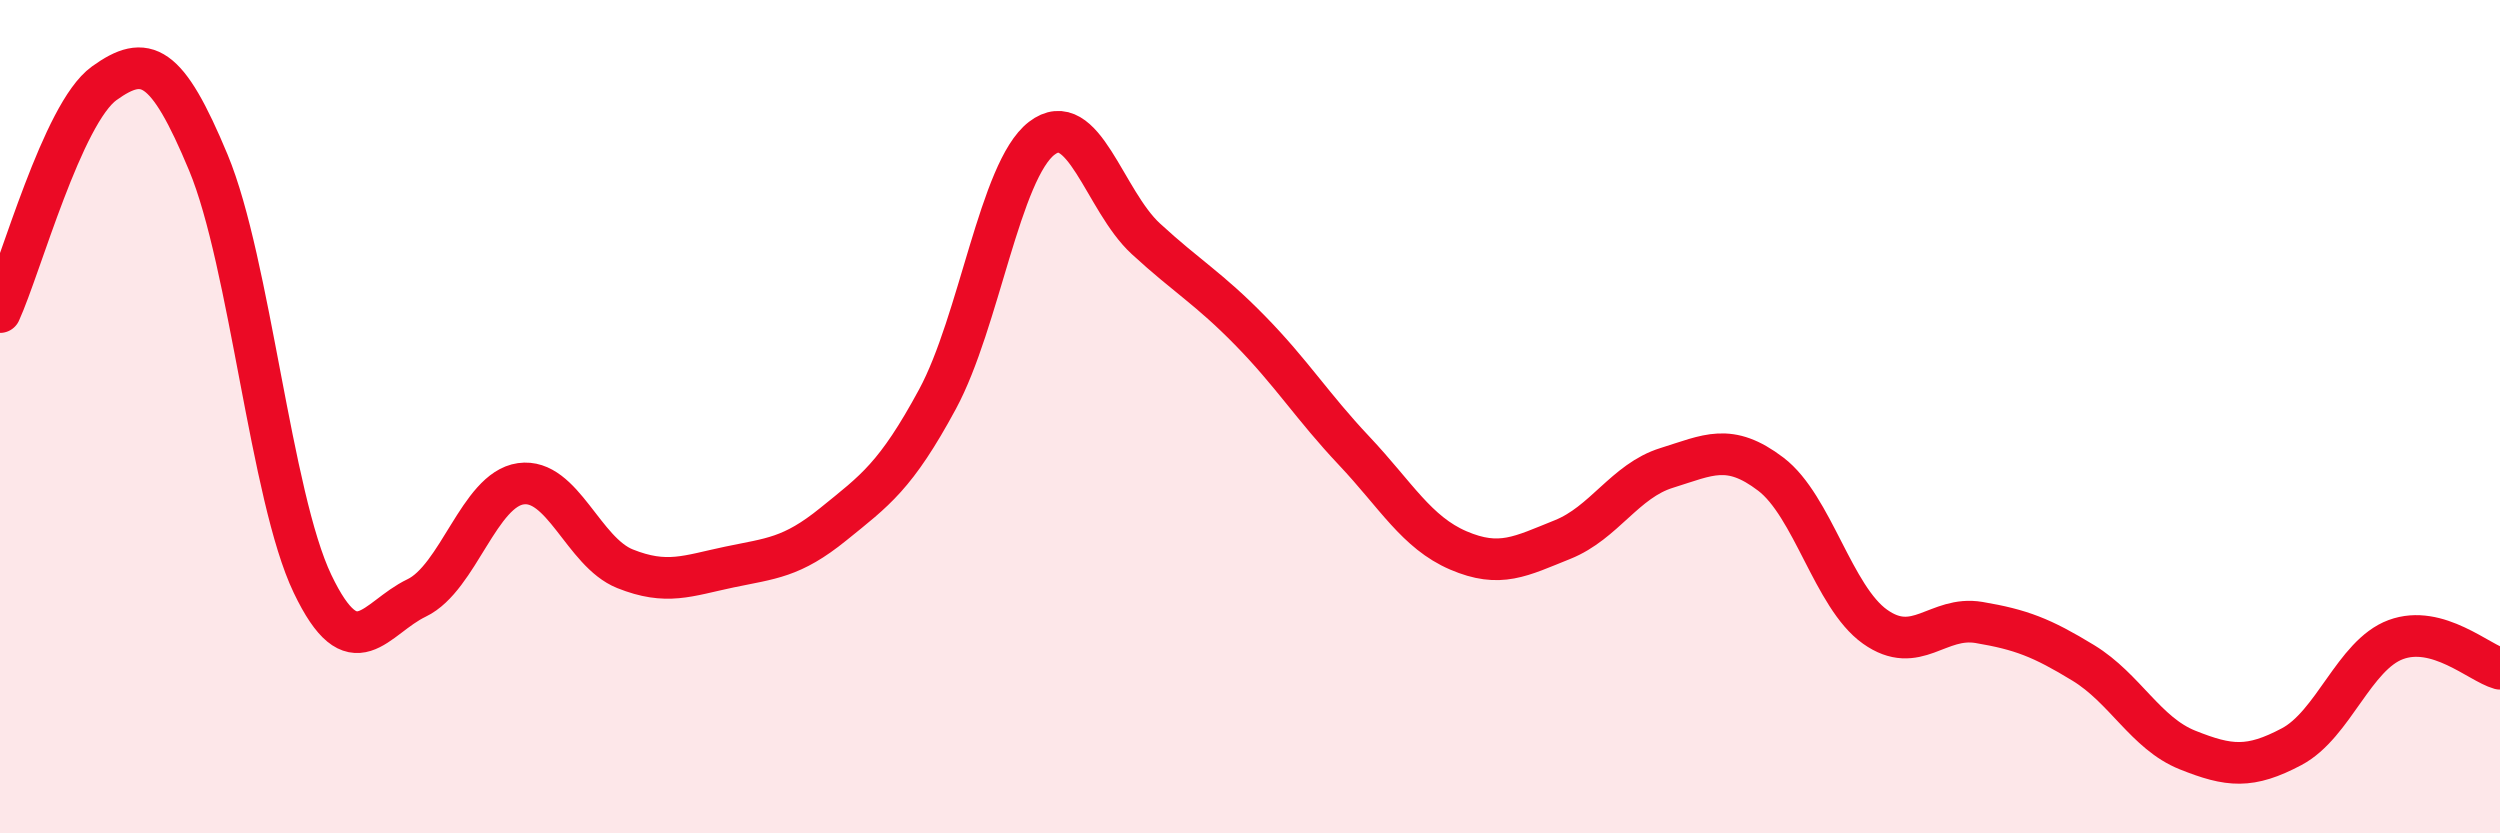
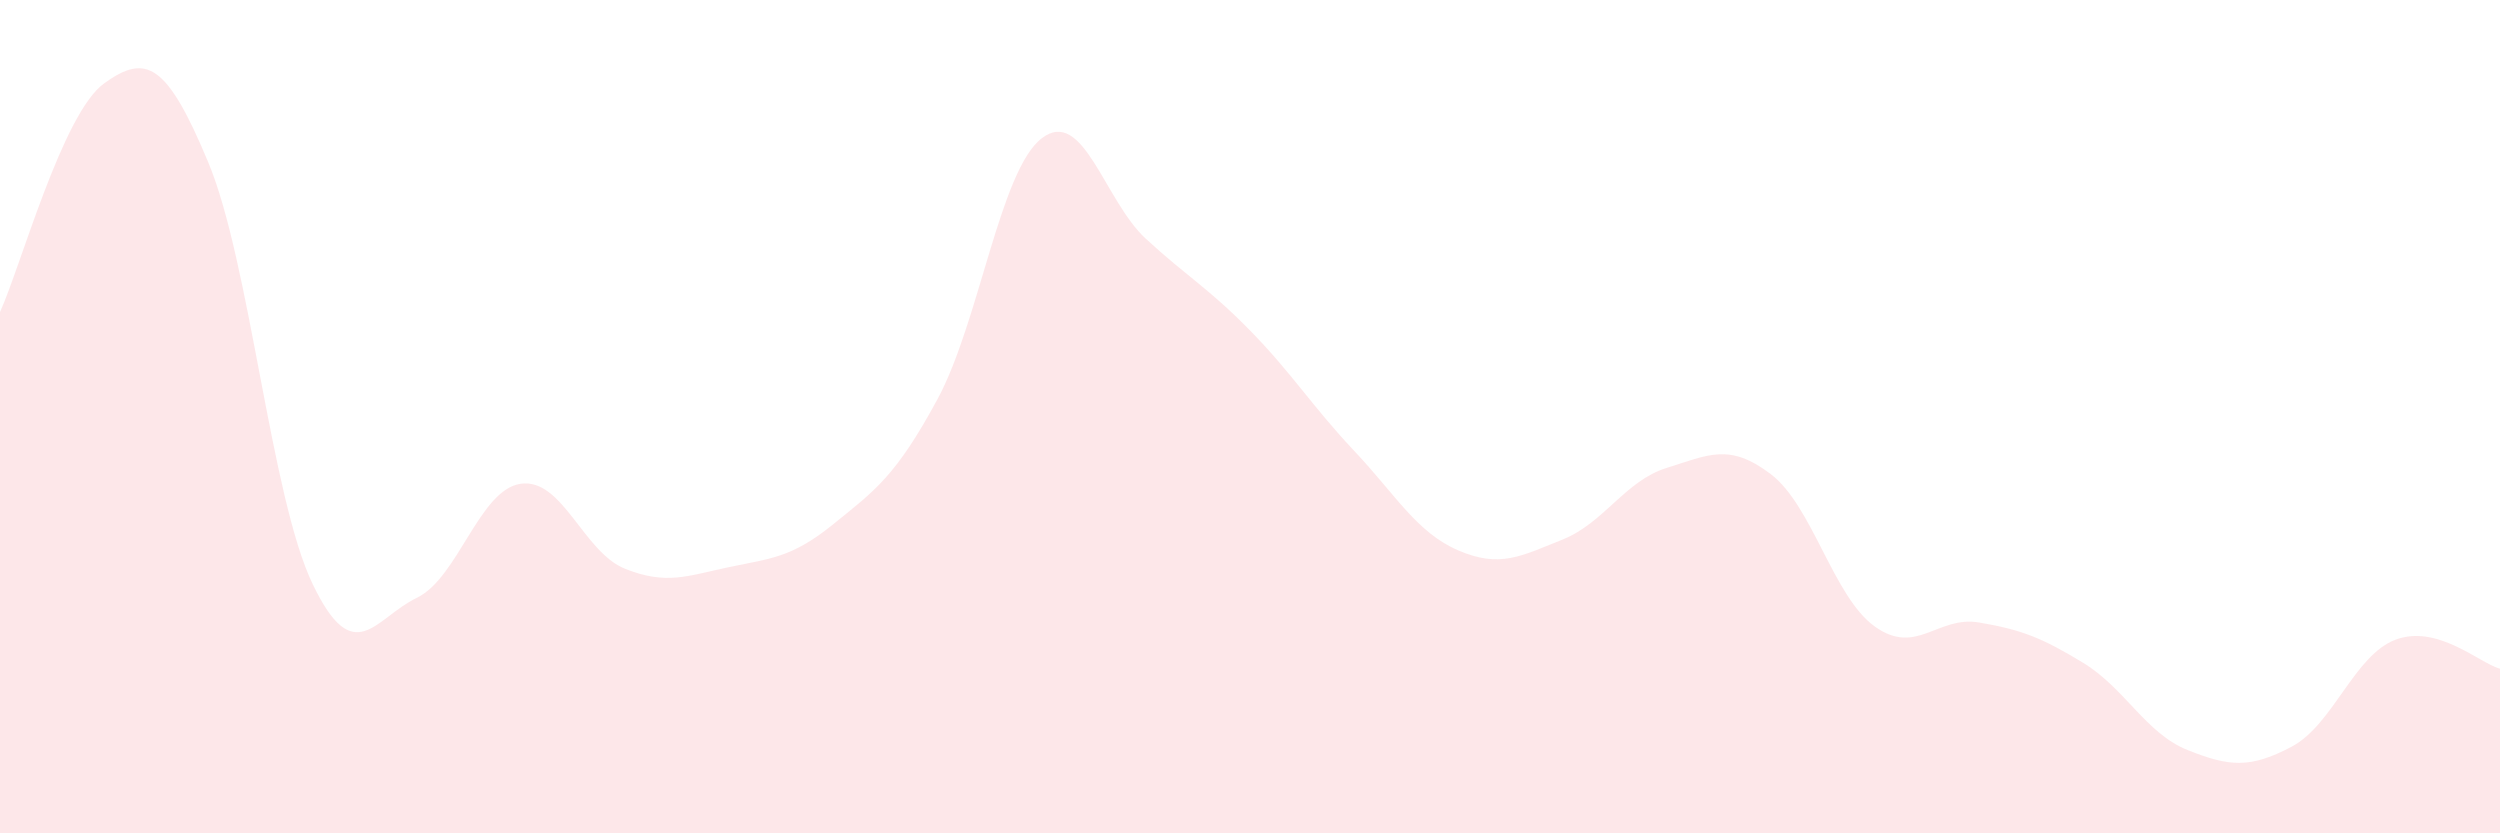
<svg xmlns="http://www.w3.org/2000/svg" width="60" height="20" viewBox="0 0 60 20">
  <path d="M 0,7.49 C 0.5,6.39 1.5,2.72 2.5,2 C 3.5,1.28 4,1.5 5,3.9 C 6,6.3 6.5,11.92 7.5,14.01 C 8.5,16.1 9,14.83 10,14.35 C 11,13.87 11.5,11.75 12.5,11.61 C 13.5,11.47 14,13.25 15,13.65 C 16,14.05 16.5,13.82 17.5,13.61 C 18.5,13.4 19,13.39 20,12.58 C 21,11.77 21.5,11.43 22.5,9.58 C 23.5,7.73 24,4.09 25,3.32 C 26,2.55 26.5,4.81 27.5,5.73 C 28.5,6.65 29,6.91 30,7.93 C 31,8.95 31.5,9.76 32.5,10.82 C 33.5,11.88 34,12.78 35,13.21 C 36,13.64 36.5,13.35 37.5,12.95 C 38.5,12.55 39,11.54 40,11.23 C 41,10.92 41.5,10.62 42.5,11.38 C 43.5,12.14 44,14.33 45,15.04 C 46,15.75 46.5,14.77 47.5,14.94 C 48.5,15.11 49,15.3 50,15.91 C 51,16.52 51.5,17.6 52.5,18 C 53.5,18.4 54,18.45 55,17.92 C 56,17.39 56.5,15.72 57.5,15.35 C 58.5,14.98 59.5,15.91 60,16.05L60 20L0 20Z" fill="#EB0A25" opacity="0.1" stroke-linecap="round" stroke-linejoin="round" />
-   <path d="M 0,7.49 C 0.5,6.39 1.5,2.72 2.5,2 C 3.5,1.28 4,1.5 5,3.9 C 6,6.3 6.5,11.92 7.5,14.01 C 8.5,16.1 9,14.83 10,14.35 C 11,13.87 11.5,11.75 12.5,11.61 C 13.5,11.47 14,13.25 15,13.65 C 16,14.05 16.5,13.82 17.5,13.61 C 18.5,13.4 19,13.39 20,12.58 C 21,11.77 21.5,11.43 22.5,9.58 C 23.5,7.73 24,4.09 25,3.32 C 26,2.55 26.5,4.81 27.5,5.73 C 28.5,6.65 29,6.91 30,7.93 C 31,8.95 31.5,9.76 32.5,10.82 C 33.5,11.88 34,12.78 35,13.21 C 36,13.64 36.5,13.35 37.5,12.95 C 38.5,12.55 39,11.54 40,11.23 C 41,10.92 41.5,10.62 42.5,11.38 C 43.5,12.14 44,14.33 45,15.04 C 46,15.75 46.5,14.77 47.5,14.94 C 48.5,15.11 49,15.3 50,15.91 C 51,16.52 51.5,17.6 52.5,18 C 53.5,18.4 54,18.45 55,17.92 C 56,17.39 56.5,15.72 57.5,15.35 C 58.5,14.98 59.5,15.91 60,16.05" stroke="#EB0A25" stroke-width="1" fill="none" stroke-linecap="round" stroke-linejoin="round" />
</svg>